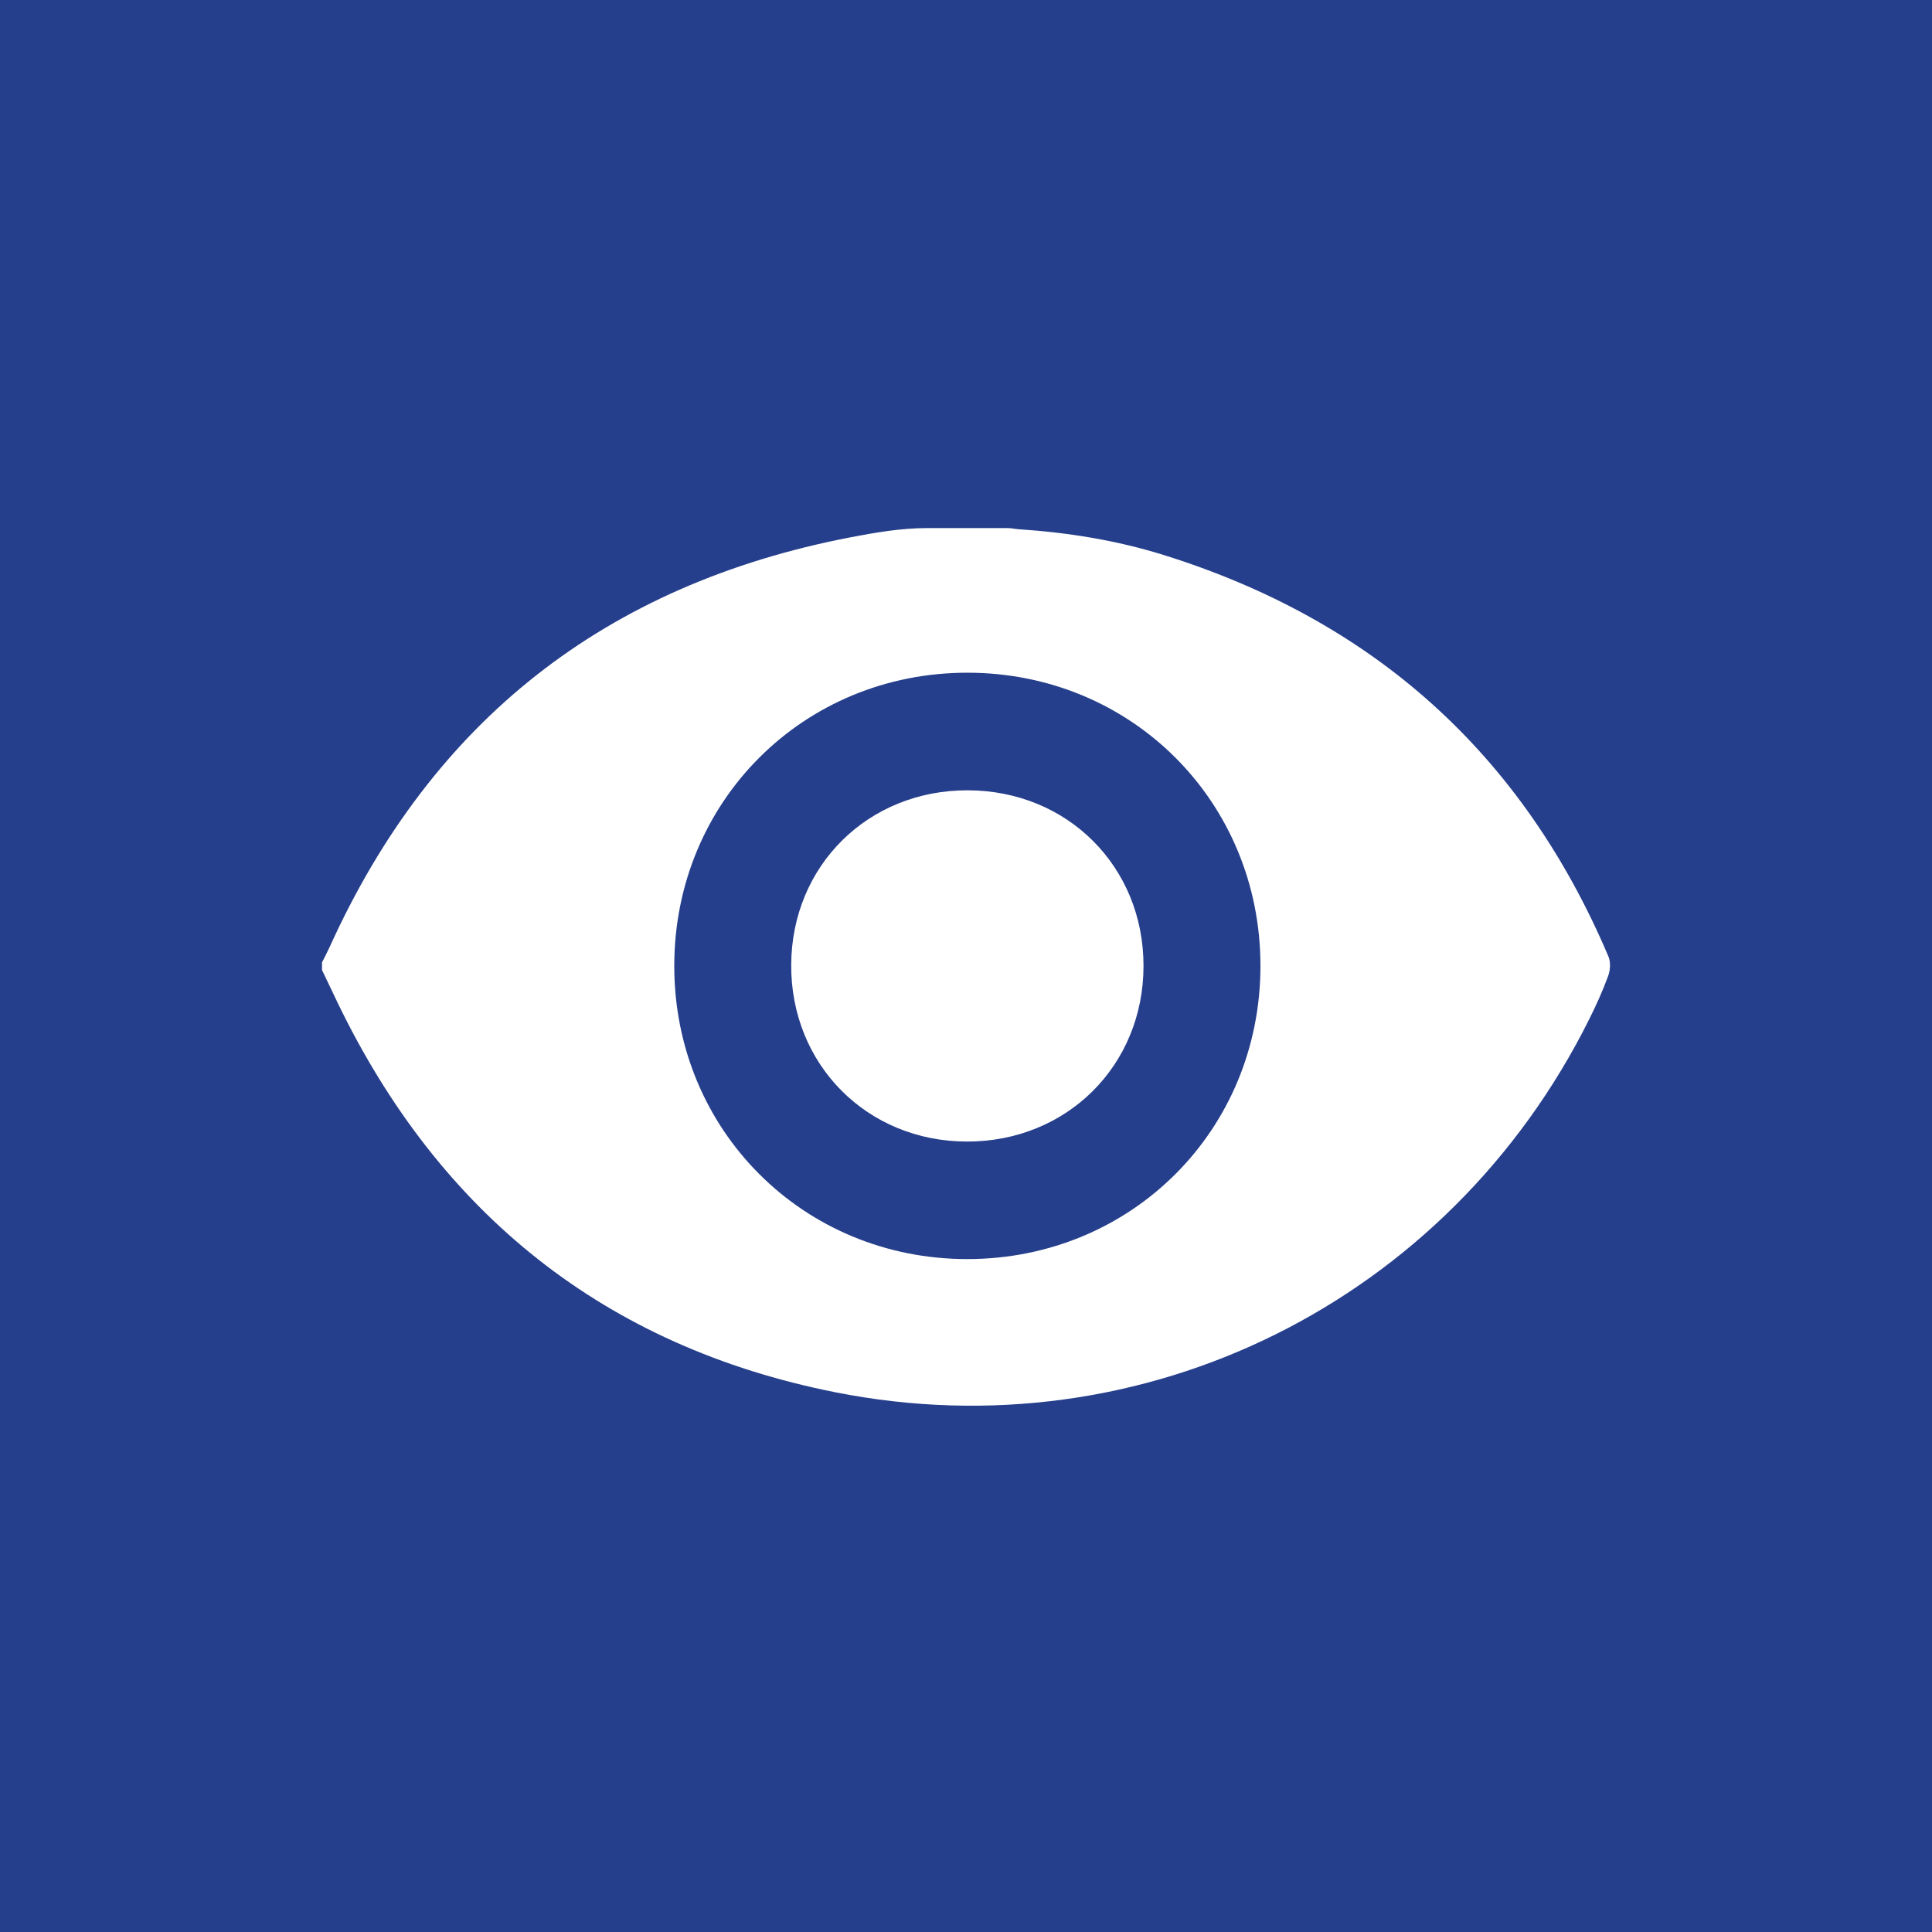
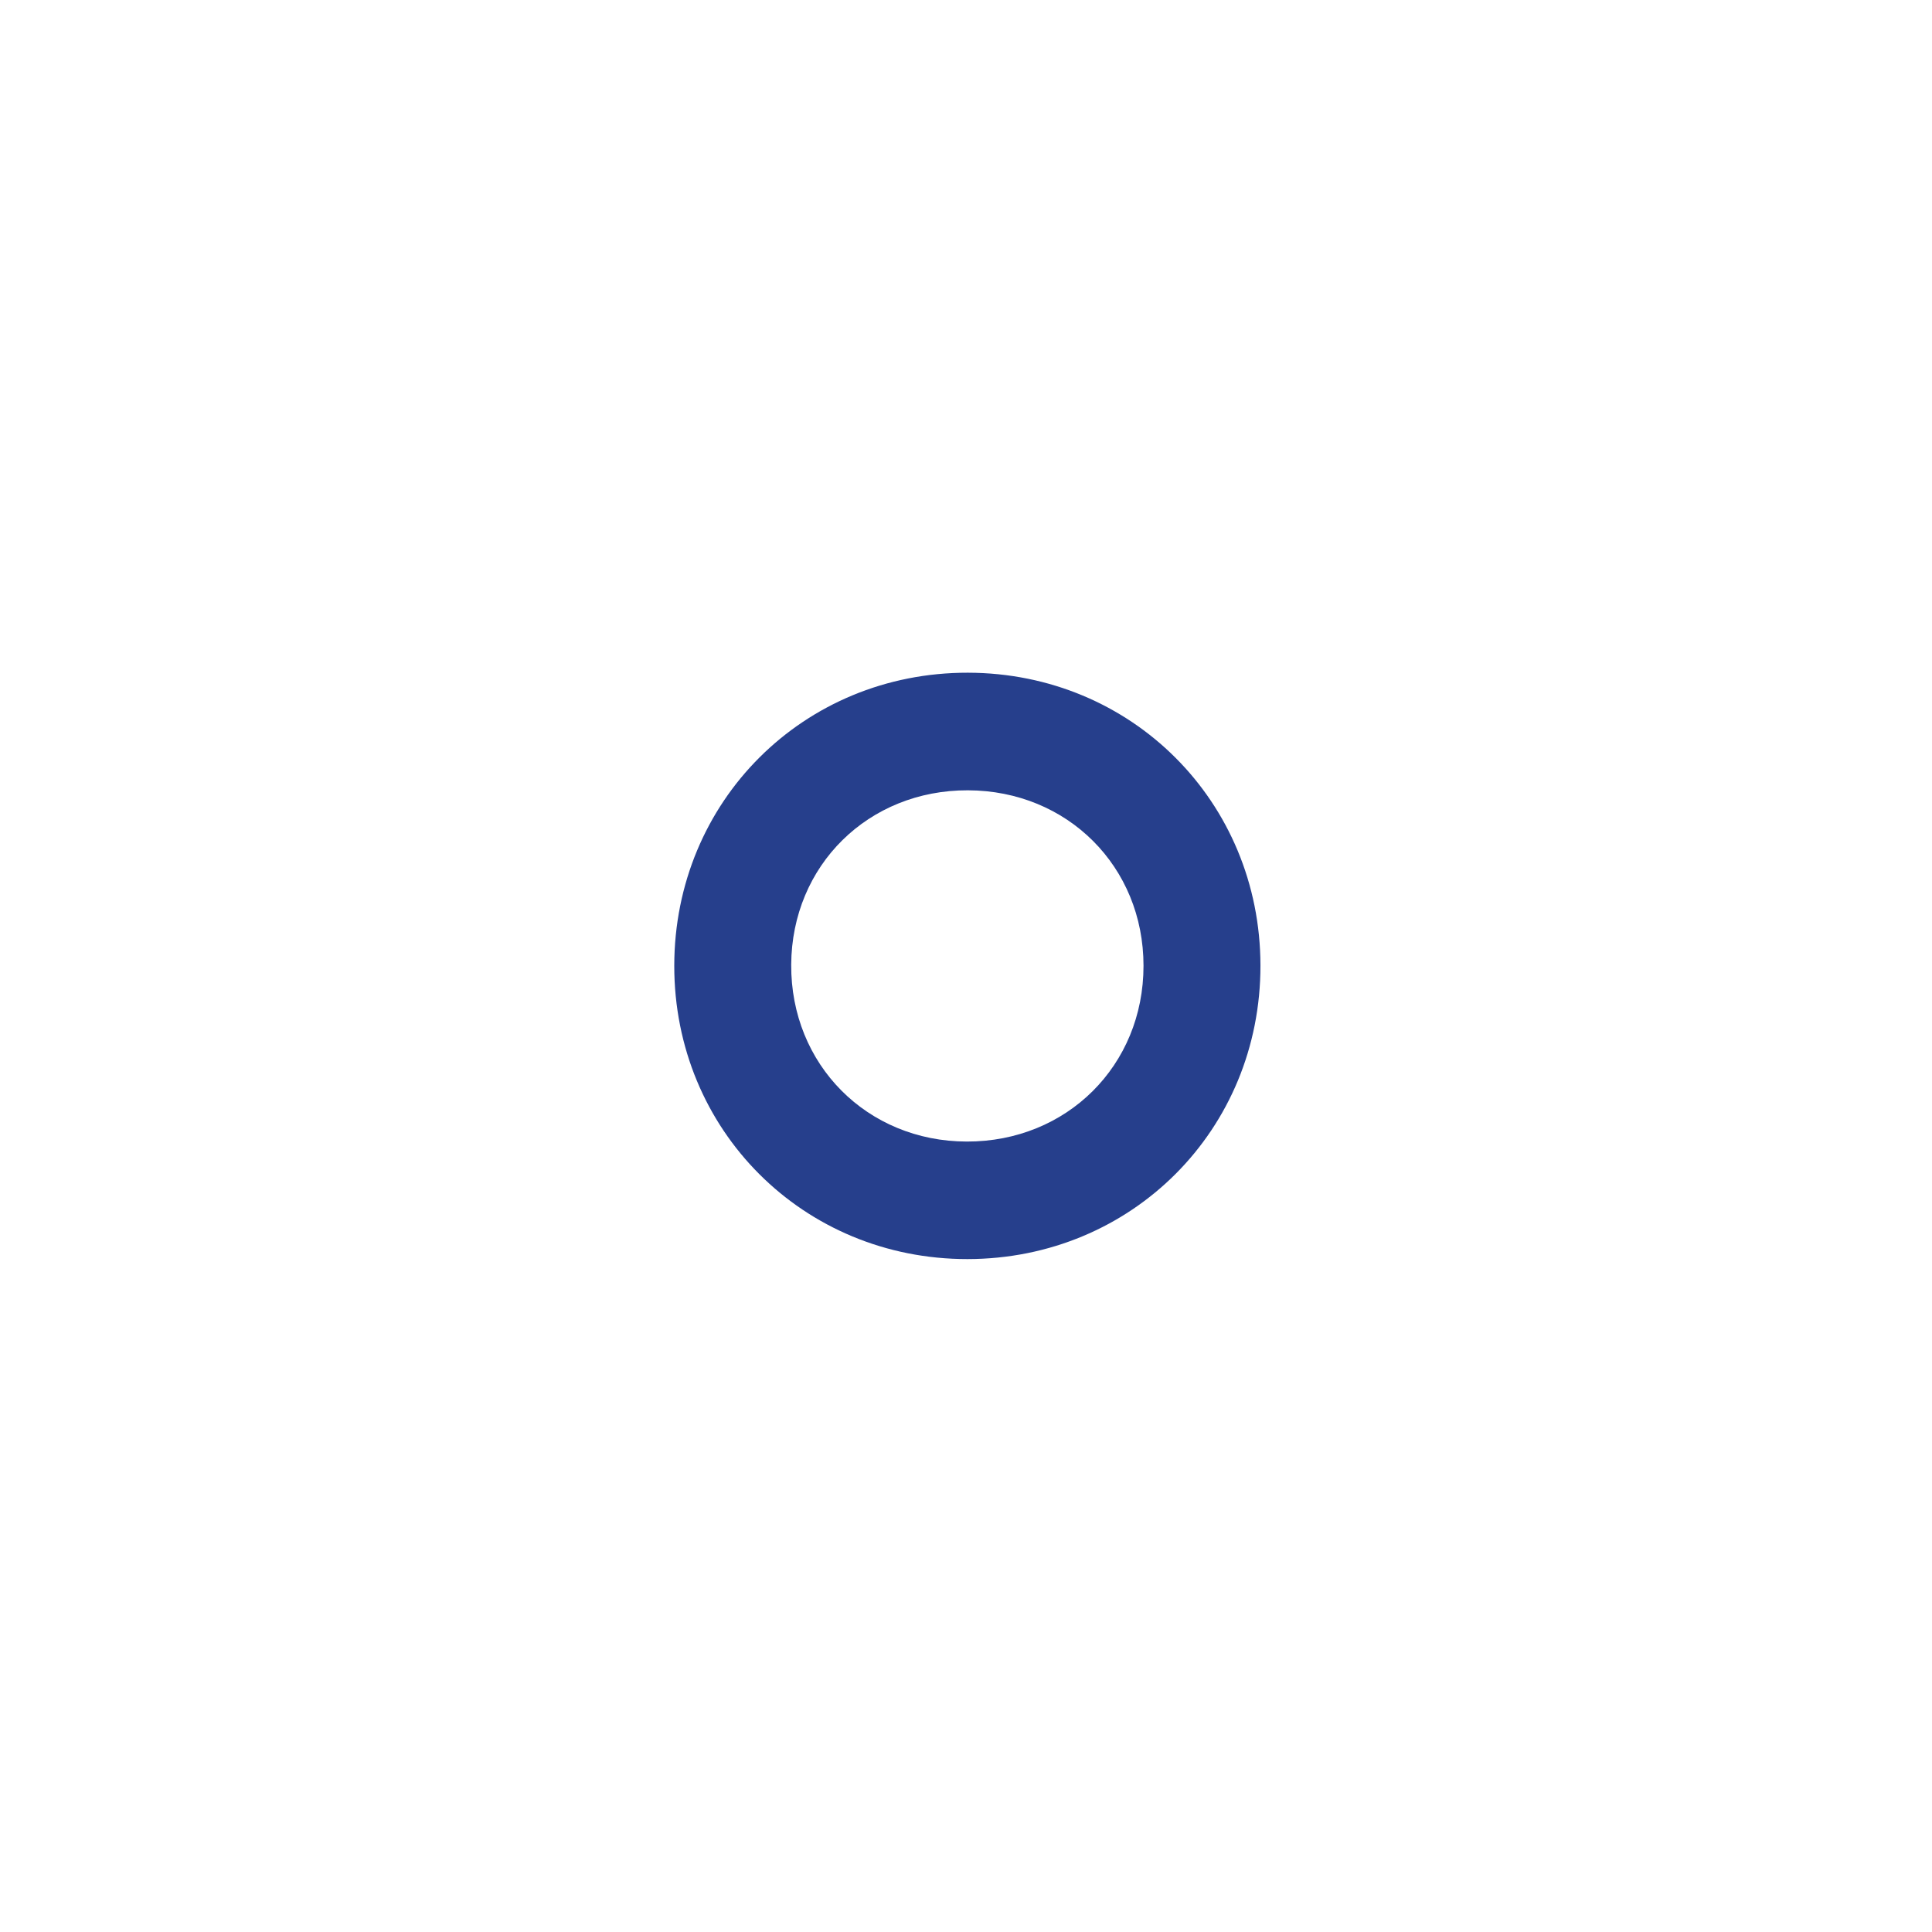
<svg xmlns="http://www.w3.org/2000/svg" version="1.1" id="Layer_1" x="0px" y="0px" width="150px" height="150px" viewBox="0 0 150 150" enable-background="new 0 0 150 150" xml:space="preserve">
  <g>
-     <path fill-rule="evenodd" clip-rule="evenodd" fill="#263F8C" d="M0,0v150h150V0H0z M124.857,75.775   c-0.424,1.159-0.938,2.29-1.49,3.395c-10.897,21.833-34.513,33.688-58.515,28.925C47,104.551,34.124,94.253,26.201,77.828   C25.797,76.991,25.4,76.149,25,75.31c0-0.196,0-0.392,0-0.587c0.199-0.399,0.411-0.793,0.595-1.2   c7.966-17.589,21.444-28.135,40.388-31.797C67.958,41.344,69.977,41,71.975,41c2.088,0,4.175,0,6.263,0   c0.284,0,0.566,0.071,0.853,0.09c3.819,0.254,7.577,0.854,11.227,1.991c16.305,5.085,27.878,15.43,34.56,31.18   C125.062,74.697,125.024,75.316,124.857,75.775z" />
    <path fill-rule="evenodd" clip-rule="evenodd" fill="#263F8C" d="M75.142,52.229c-12.76-0.018-22.781,9.984-22.792,22.747   c-0.012,12.757,10.017,22.79,22.767,22.779c12.76-0.012,22.764-10.041,22.744-22.802C97.841,62.234,87.856,52.248,75.142,52.229z    M75.059,88.63c-7.748-0.014-13.675-5.986-13.63-13.734c0.044-7.7,5.983-13.561,13.721-13.537   c7.73,0.023,13.634,5.925,13.632,13.629C88.781,82.727,82.828,88.645,75.059,88.63z" />
  </g>
</svg>